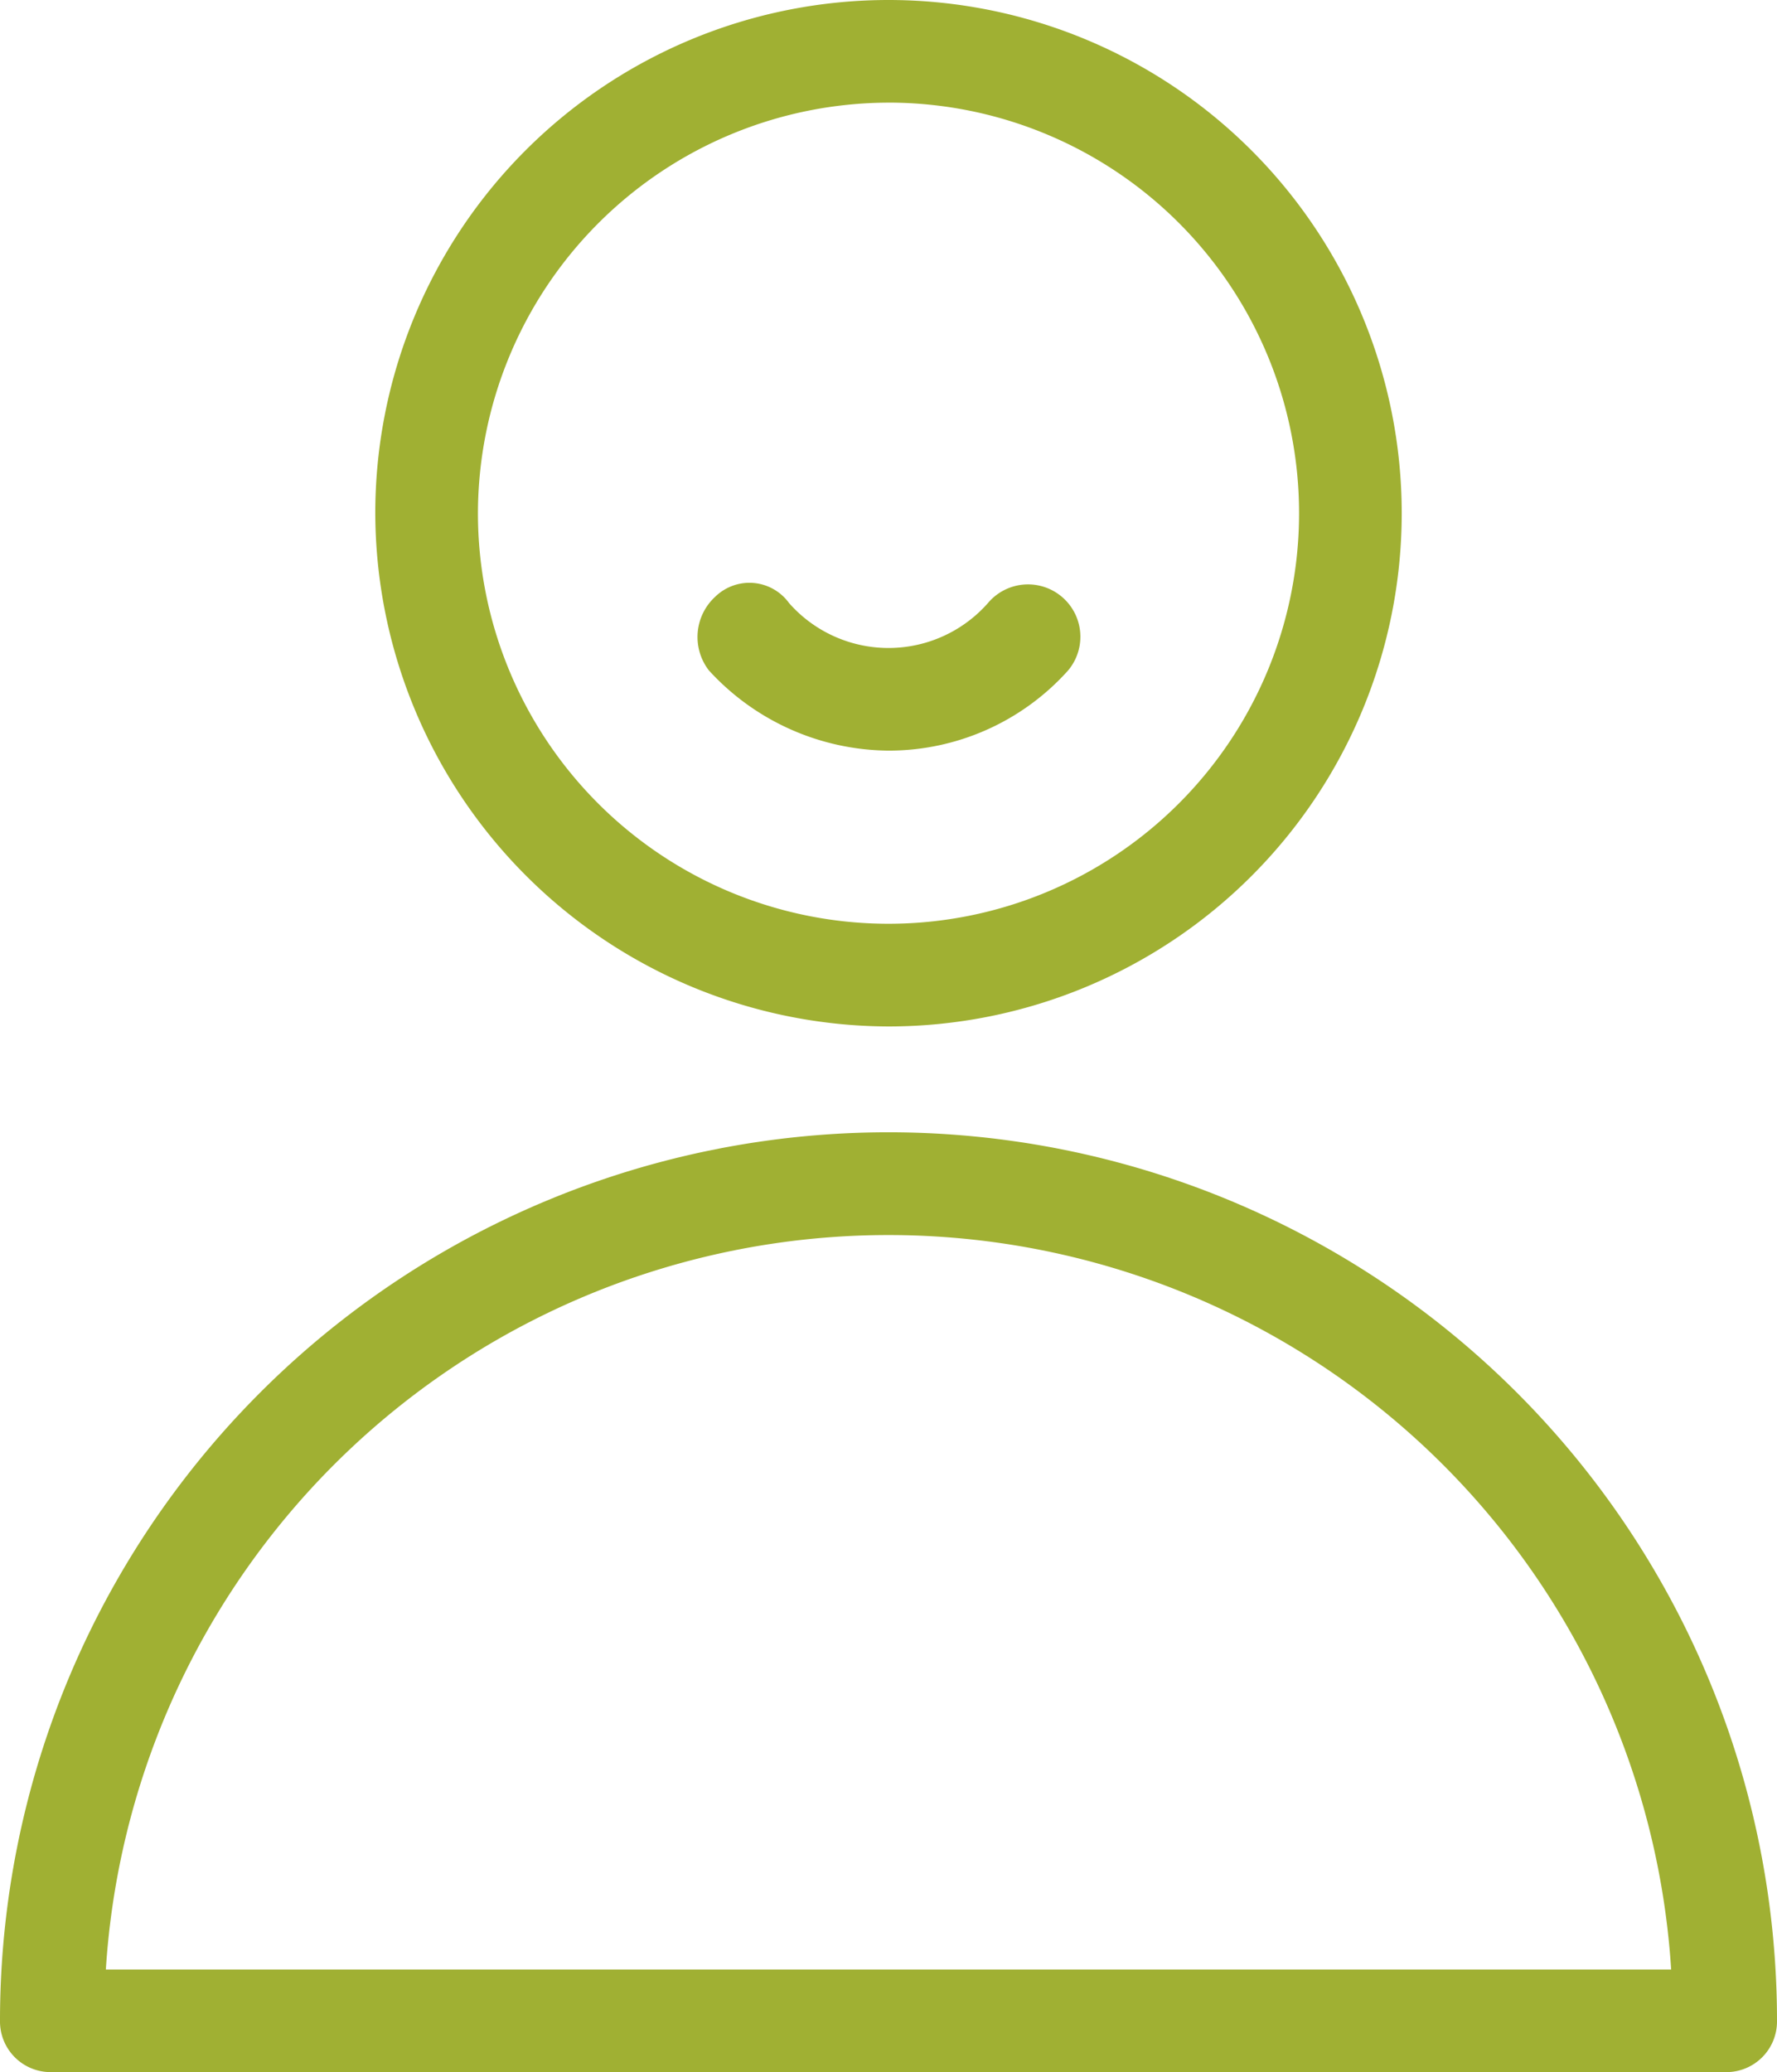
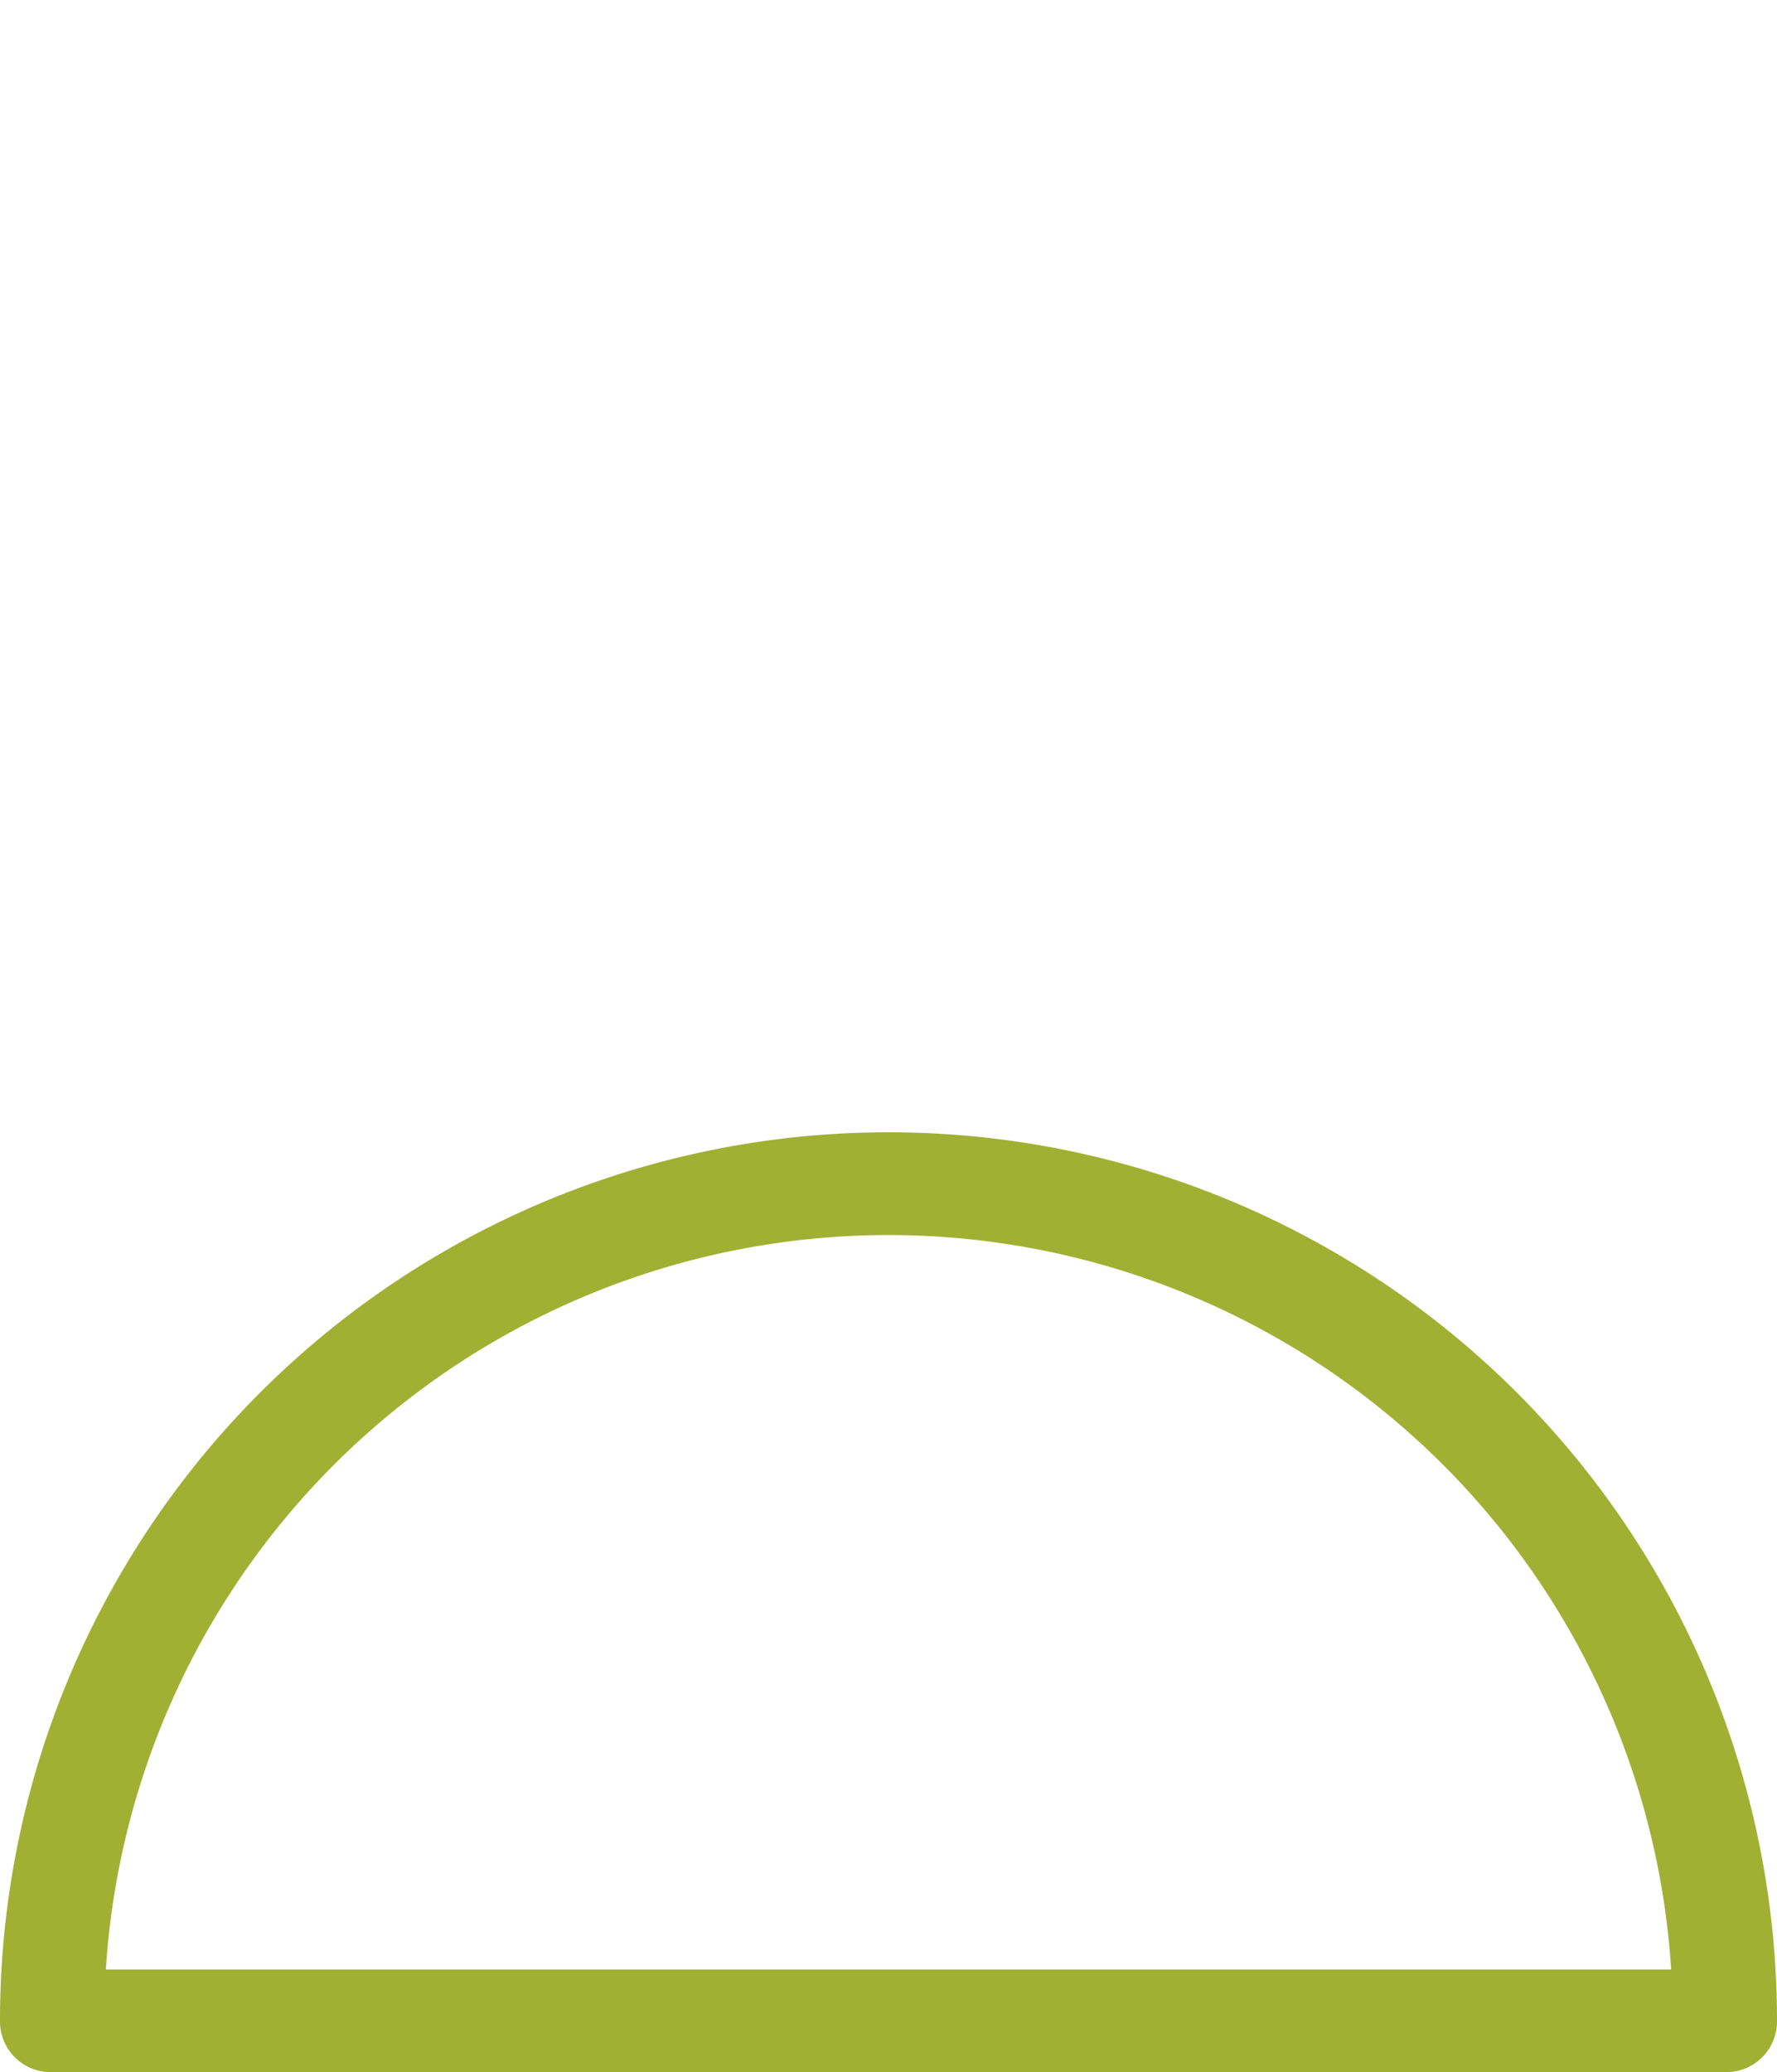
<svg xmlns="http://www.w3.org/2000/svg" id="Groupe_57" data-name="Groupe 57" viewBox="0 0 61.746 72">
  <defs>
    <style>.cls-1{fill:#a0b033}</style>
  </defs>
-   <path id="Tracé_130" data-name="Tracé 130" class="cls-1" d="M29.533 35.666A17.833 17.833 0 1 0 11.7 17.833a17.885 17.885 0 0 0 17.833 17.833zm0-32.1a14.266 14.266 0 1 1-14.266 14.267A14.294 14.294 0 0 1 29.533 3.567z" transform="translate(1.34)" />
  <path id="Tracé_131" data-name="Tracé 131" class="cls-1" d="M30.873 35.3A30.871 30.871 0 0 0 0 66.173a1.76 1.76 0 0 0 1.783 1.783h58.18a1.76 1.76 0 0 0 1.783-1.783A30.871 30.871 0 0 0 30.873 35.3zm-13.04 29.09H3.678a27.25 27.25 0 0 1 54.39 0z" transform="translate(0 4.044)" />
-   <path id="Tracé_132" data-name="Tracé 132" class="cls-1" d="M28.382 24a8.366 8.366 0 0 0 6.241-2.786 1.819 1.819 0 1 0-2.786-2.341 4.605 4.605 0 0 1-6.91 0 1.7 1.7 0 0 0-2.563-.223 1.9 1.9 0 0 0-.223 2.563A8.547 8.547 0 0 0 28.382 24z" transform="translate(2.491 2.082)" />
</svg>